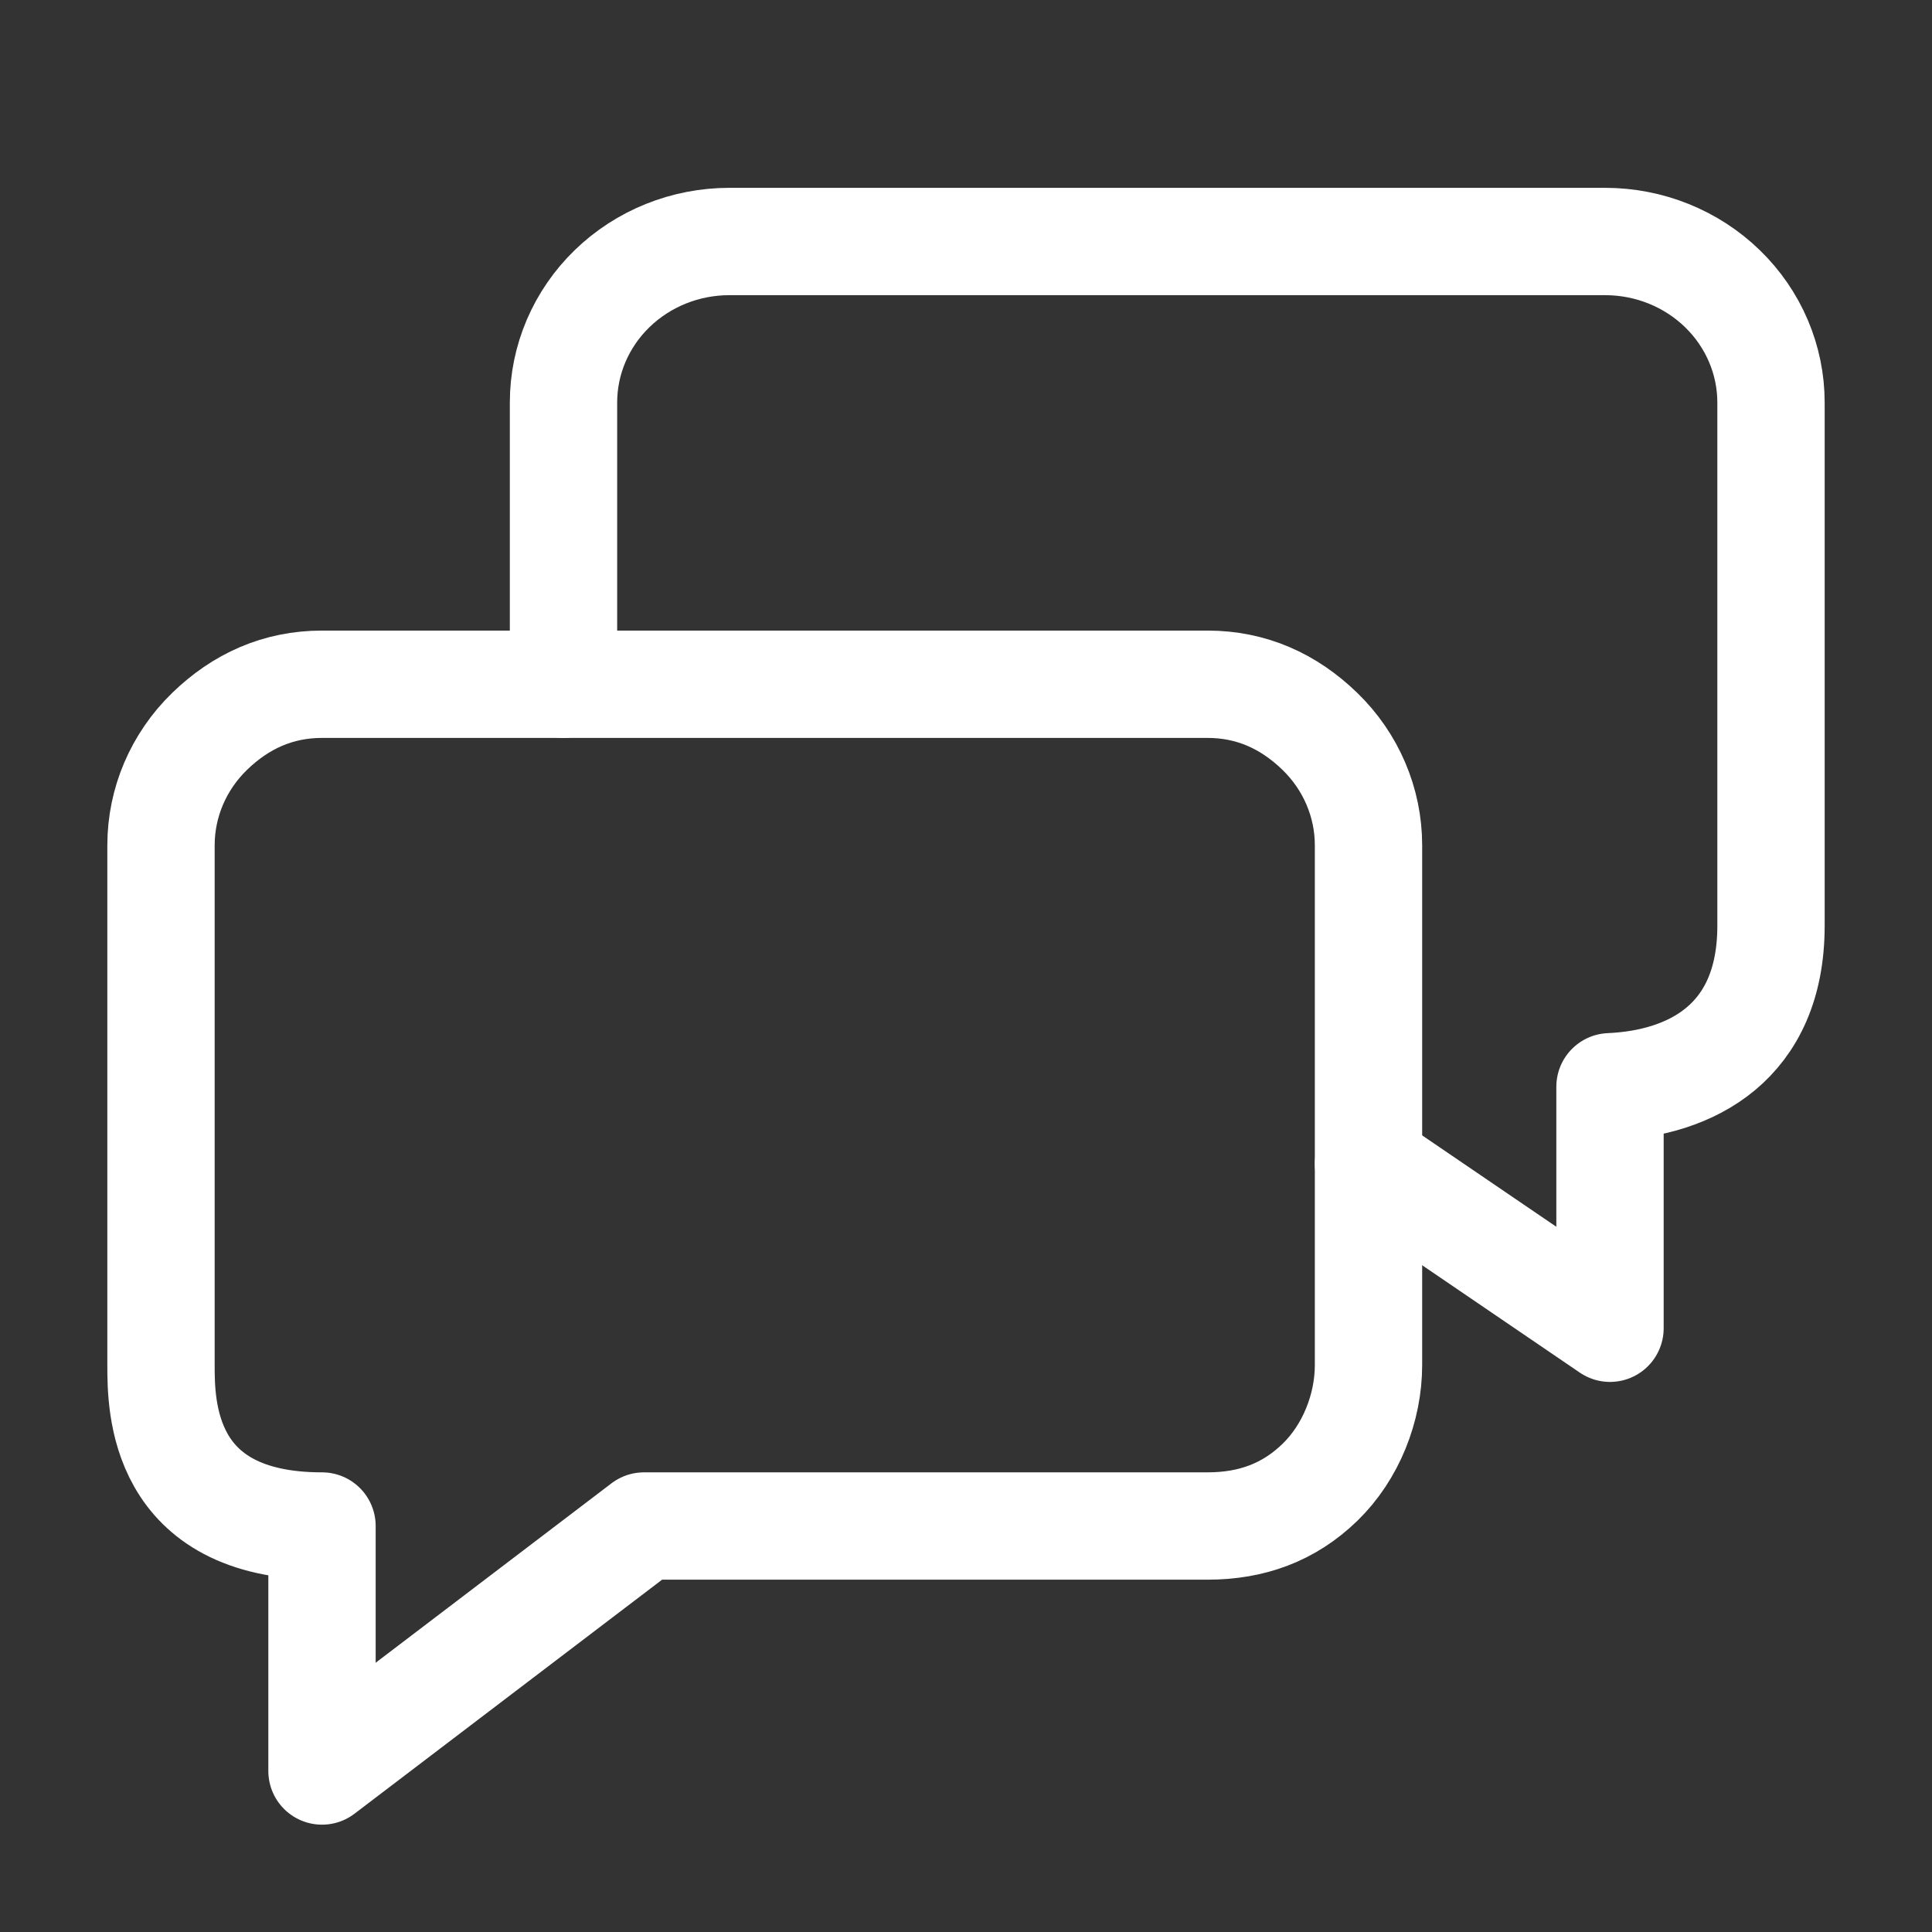
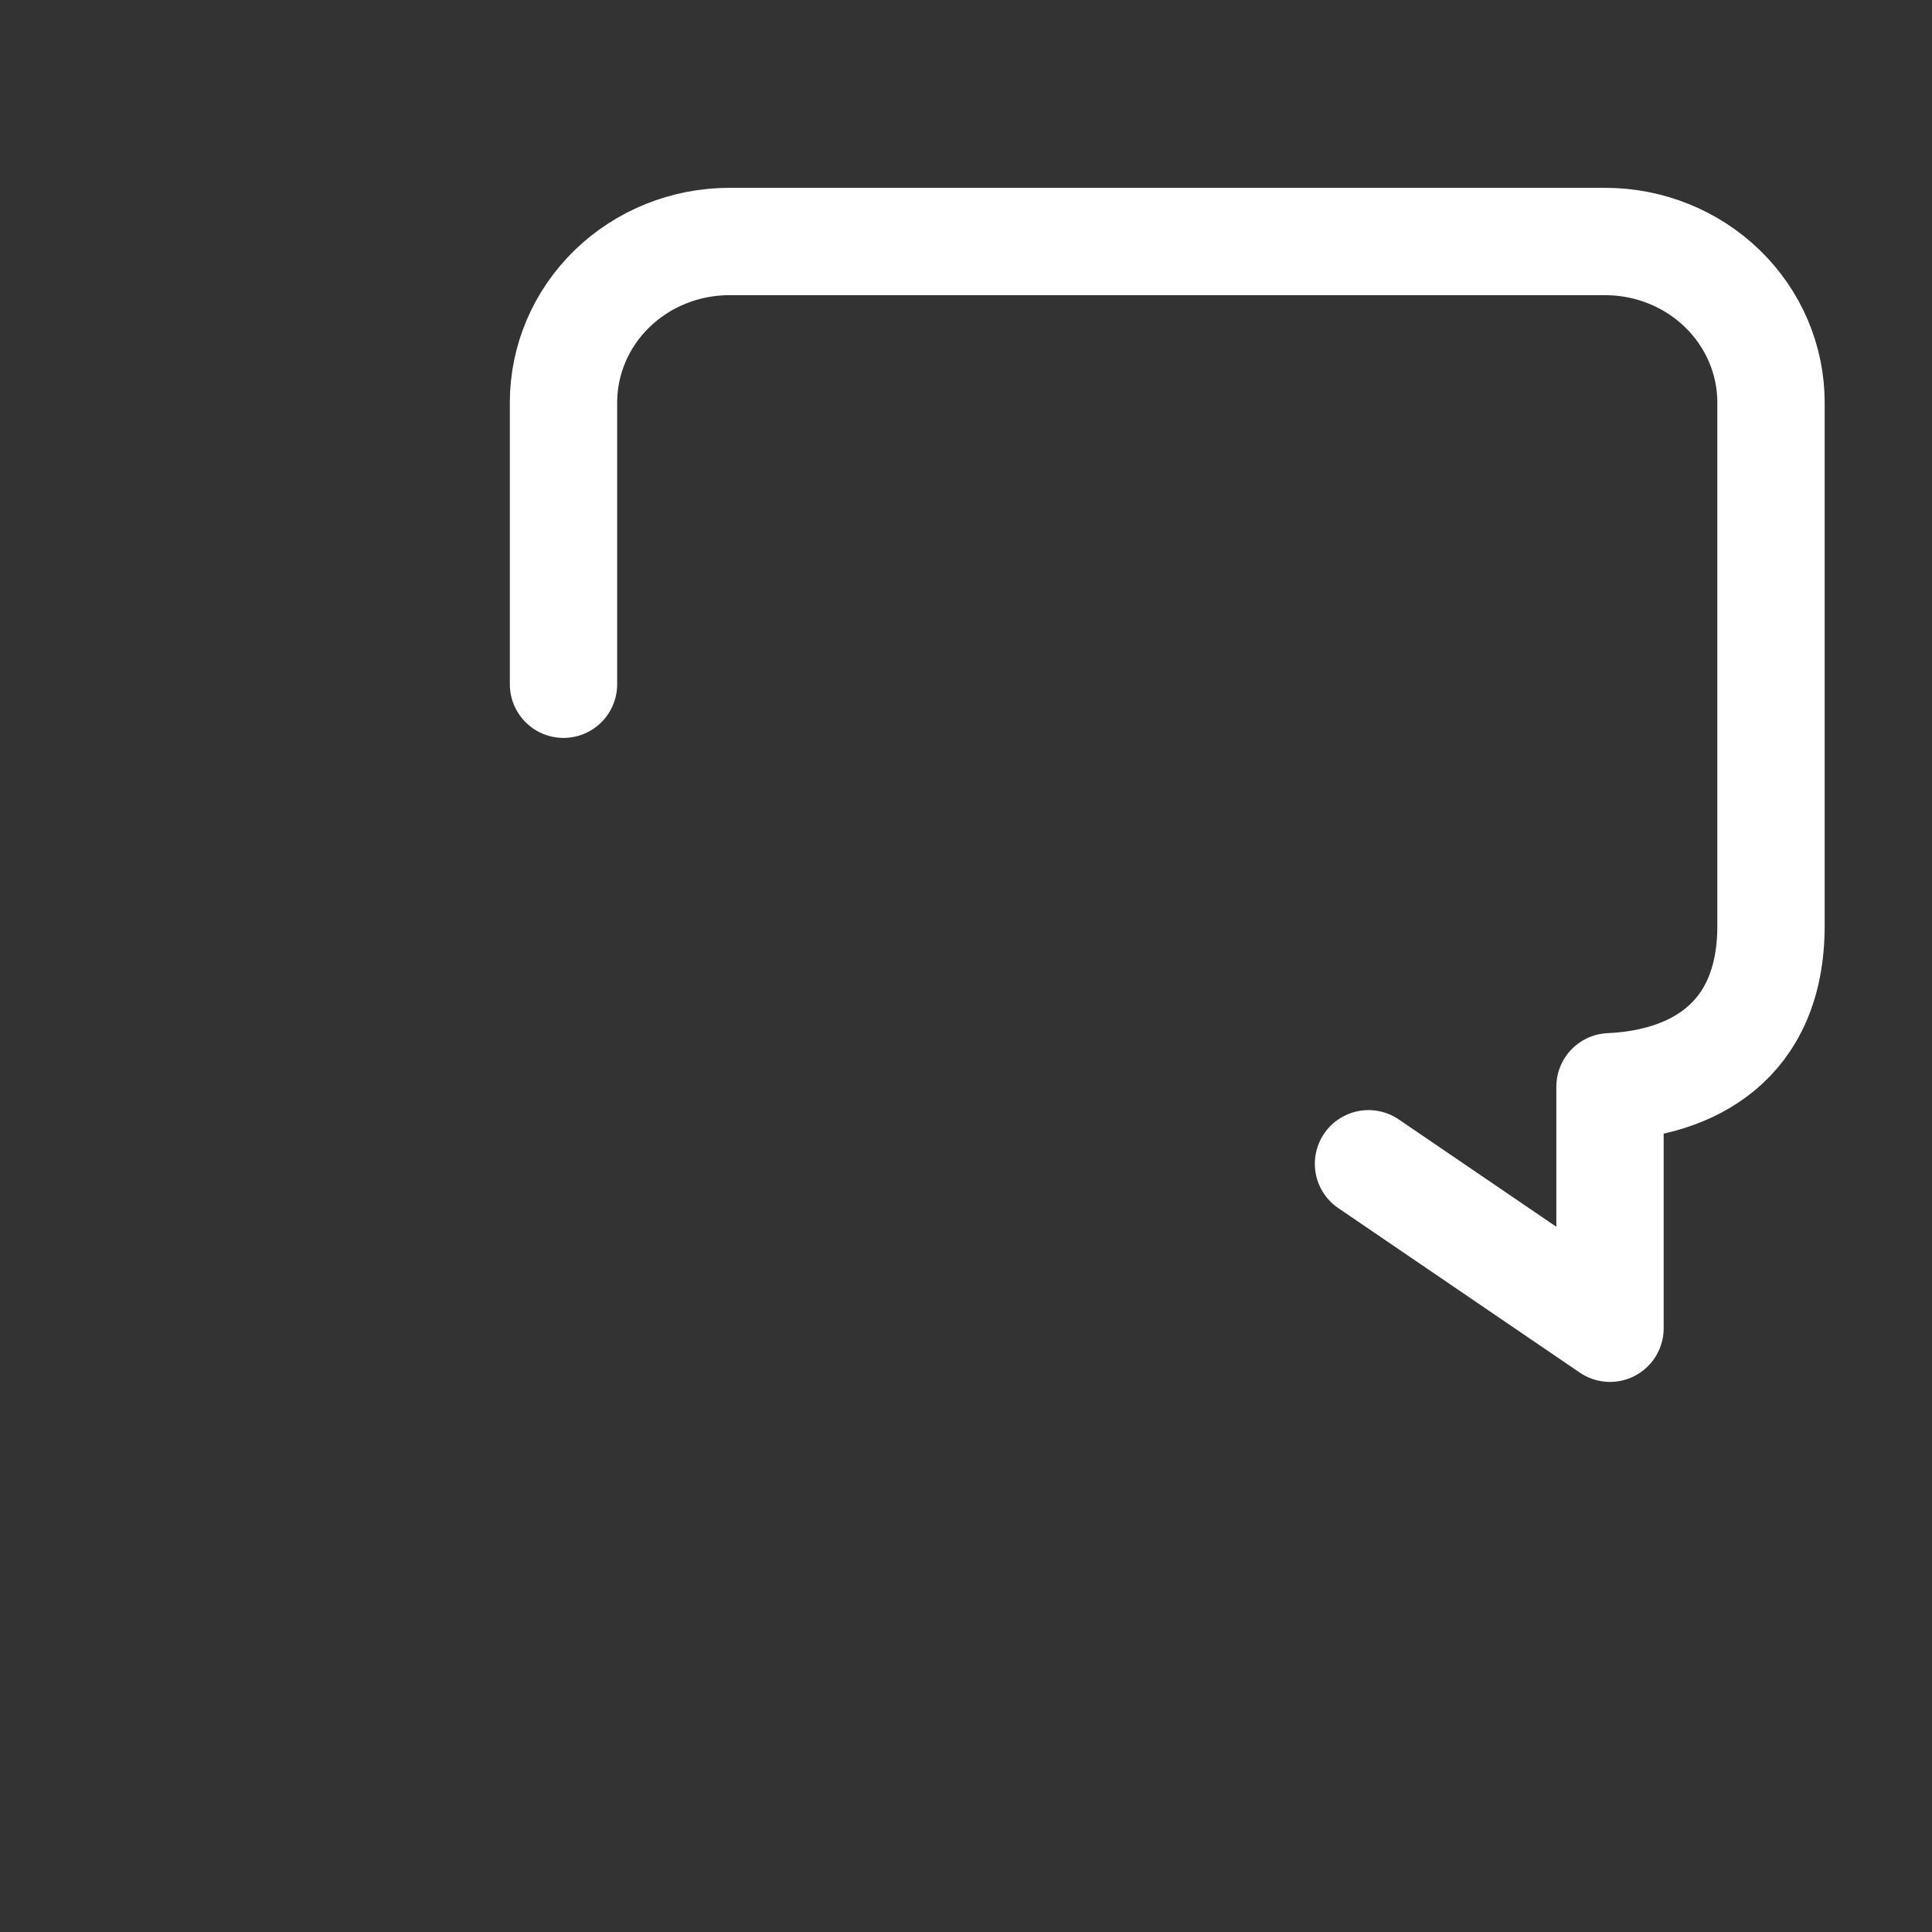
<svg xmlns="http://www.w3.org/2000/svg" width="36" height="36" viewBox="0 0 36 36" fill="none">
  <rect x="0" y="0" width="36" height="36" fill="#333333" stroke="none" />
-   <path d="M24.595 27.621C25.174 27.059 25.5 26.231 25.5 25.435V15.75C25.5 14.954 25.174 14.191 24.595 13.629C24.015 13.066 23.32 12.75 22.5 12.75H6C5.18 12.75 4.485 13.066 3.905 13.629C3.326 14.191 3 14.954 3 15.75V25.435C3 26.185 3 28.435 6 28.435V33L12 28.435H22.5C23.32 28.435 24.015 28.184 24.595 27.621Z" stroke="white" stroke-width="2" stroke-linecap="round" stroke-linejoin="round" />
  <path d="M10.5 12.75V7.5C10.5 6.704 10.826 5.941 11.405 5.379C11.985 4.816 12.771 4.5 13.591 4.5L29.909 4.5C30.729 4.5 31.515 4.816 32.095 5.379C32.674 5.941 33 6.704 33 7.5V17.25C33 19.435 31.5 20.185 30 20.25V24.75L25.5 21.685" stroke="white" stroke-width="2" stroke-linecap="round" stroke-linejoin="round" />
</svg>